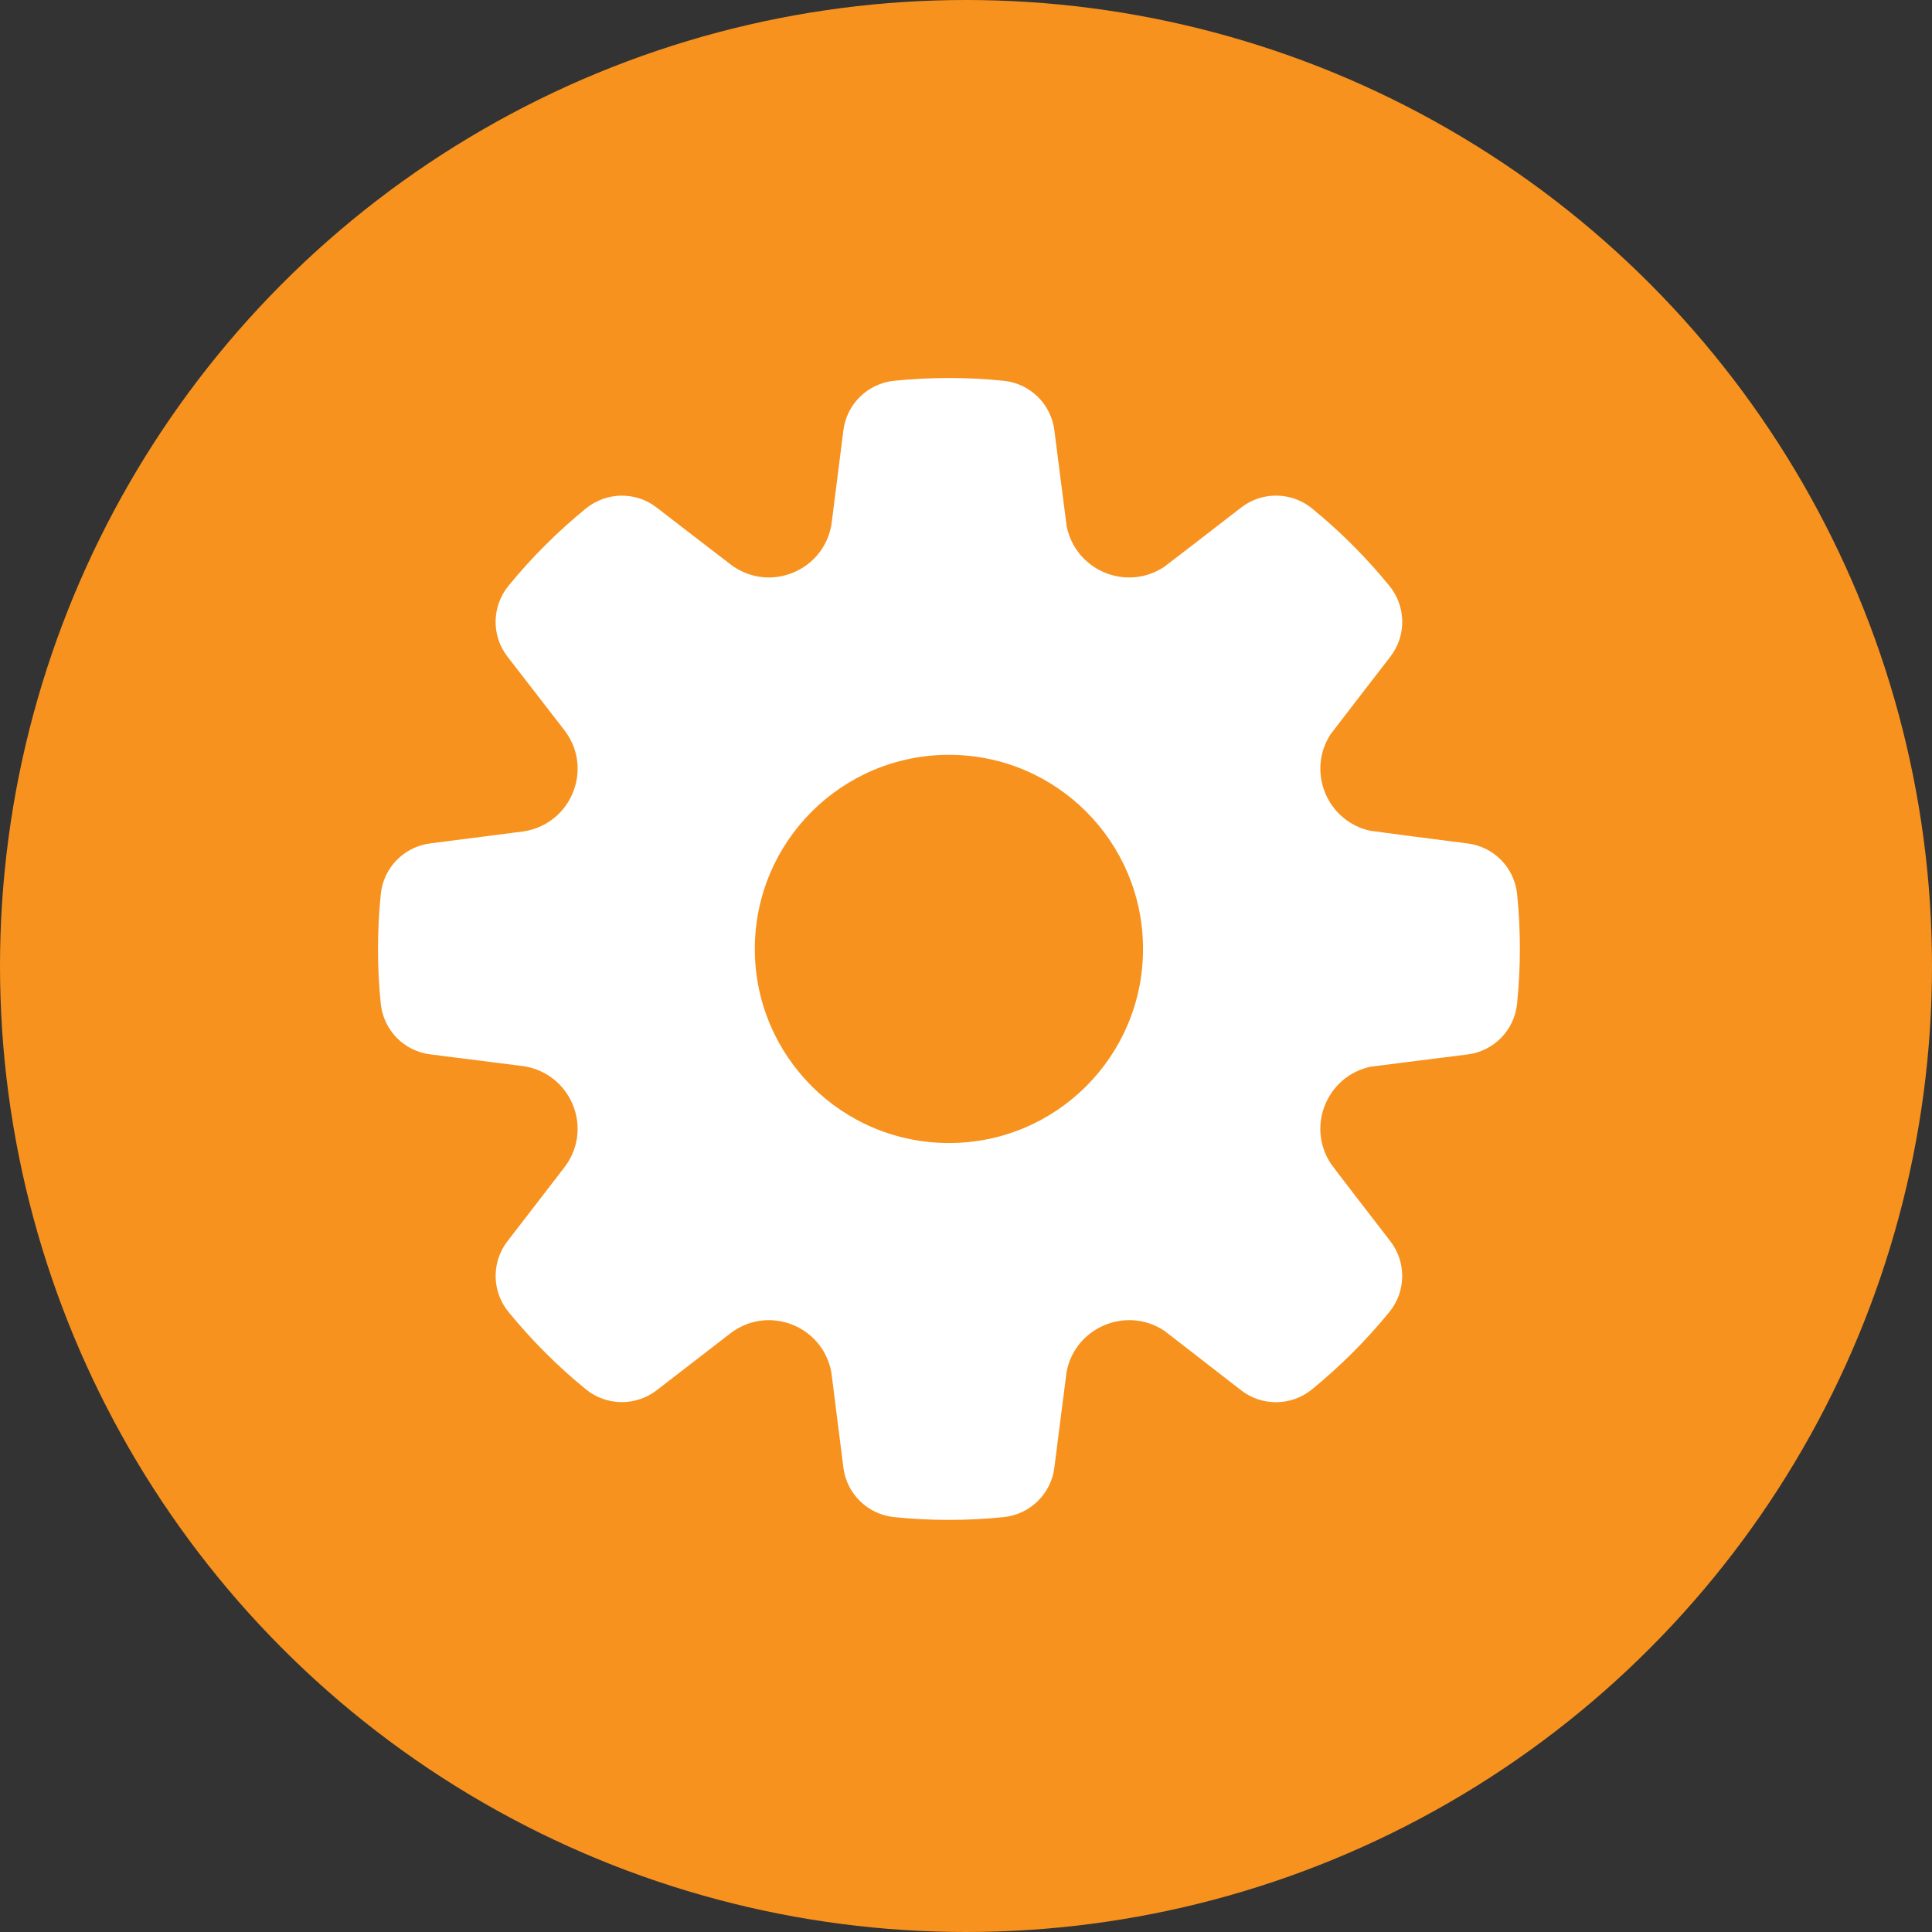
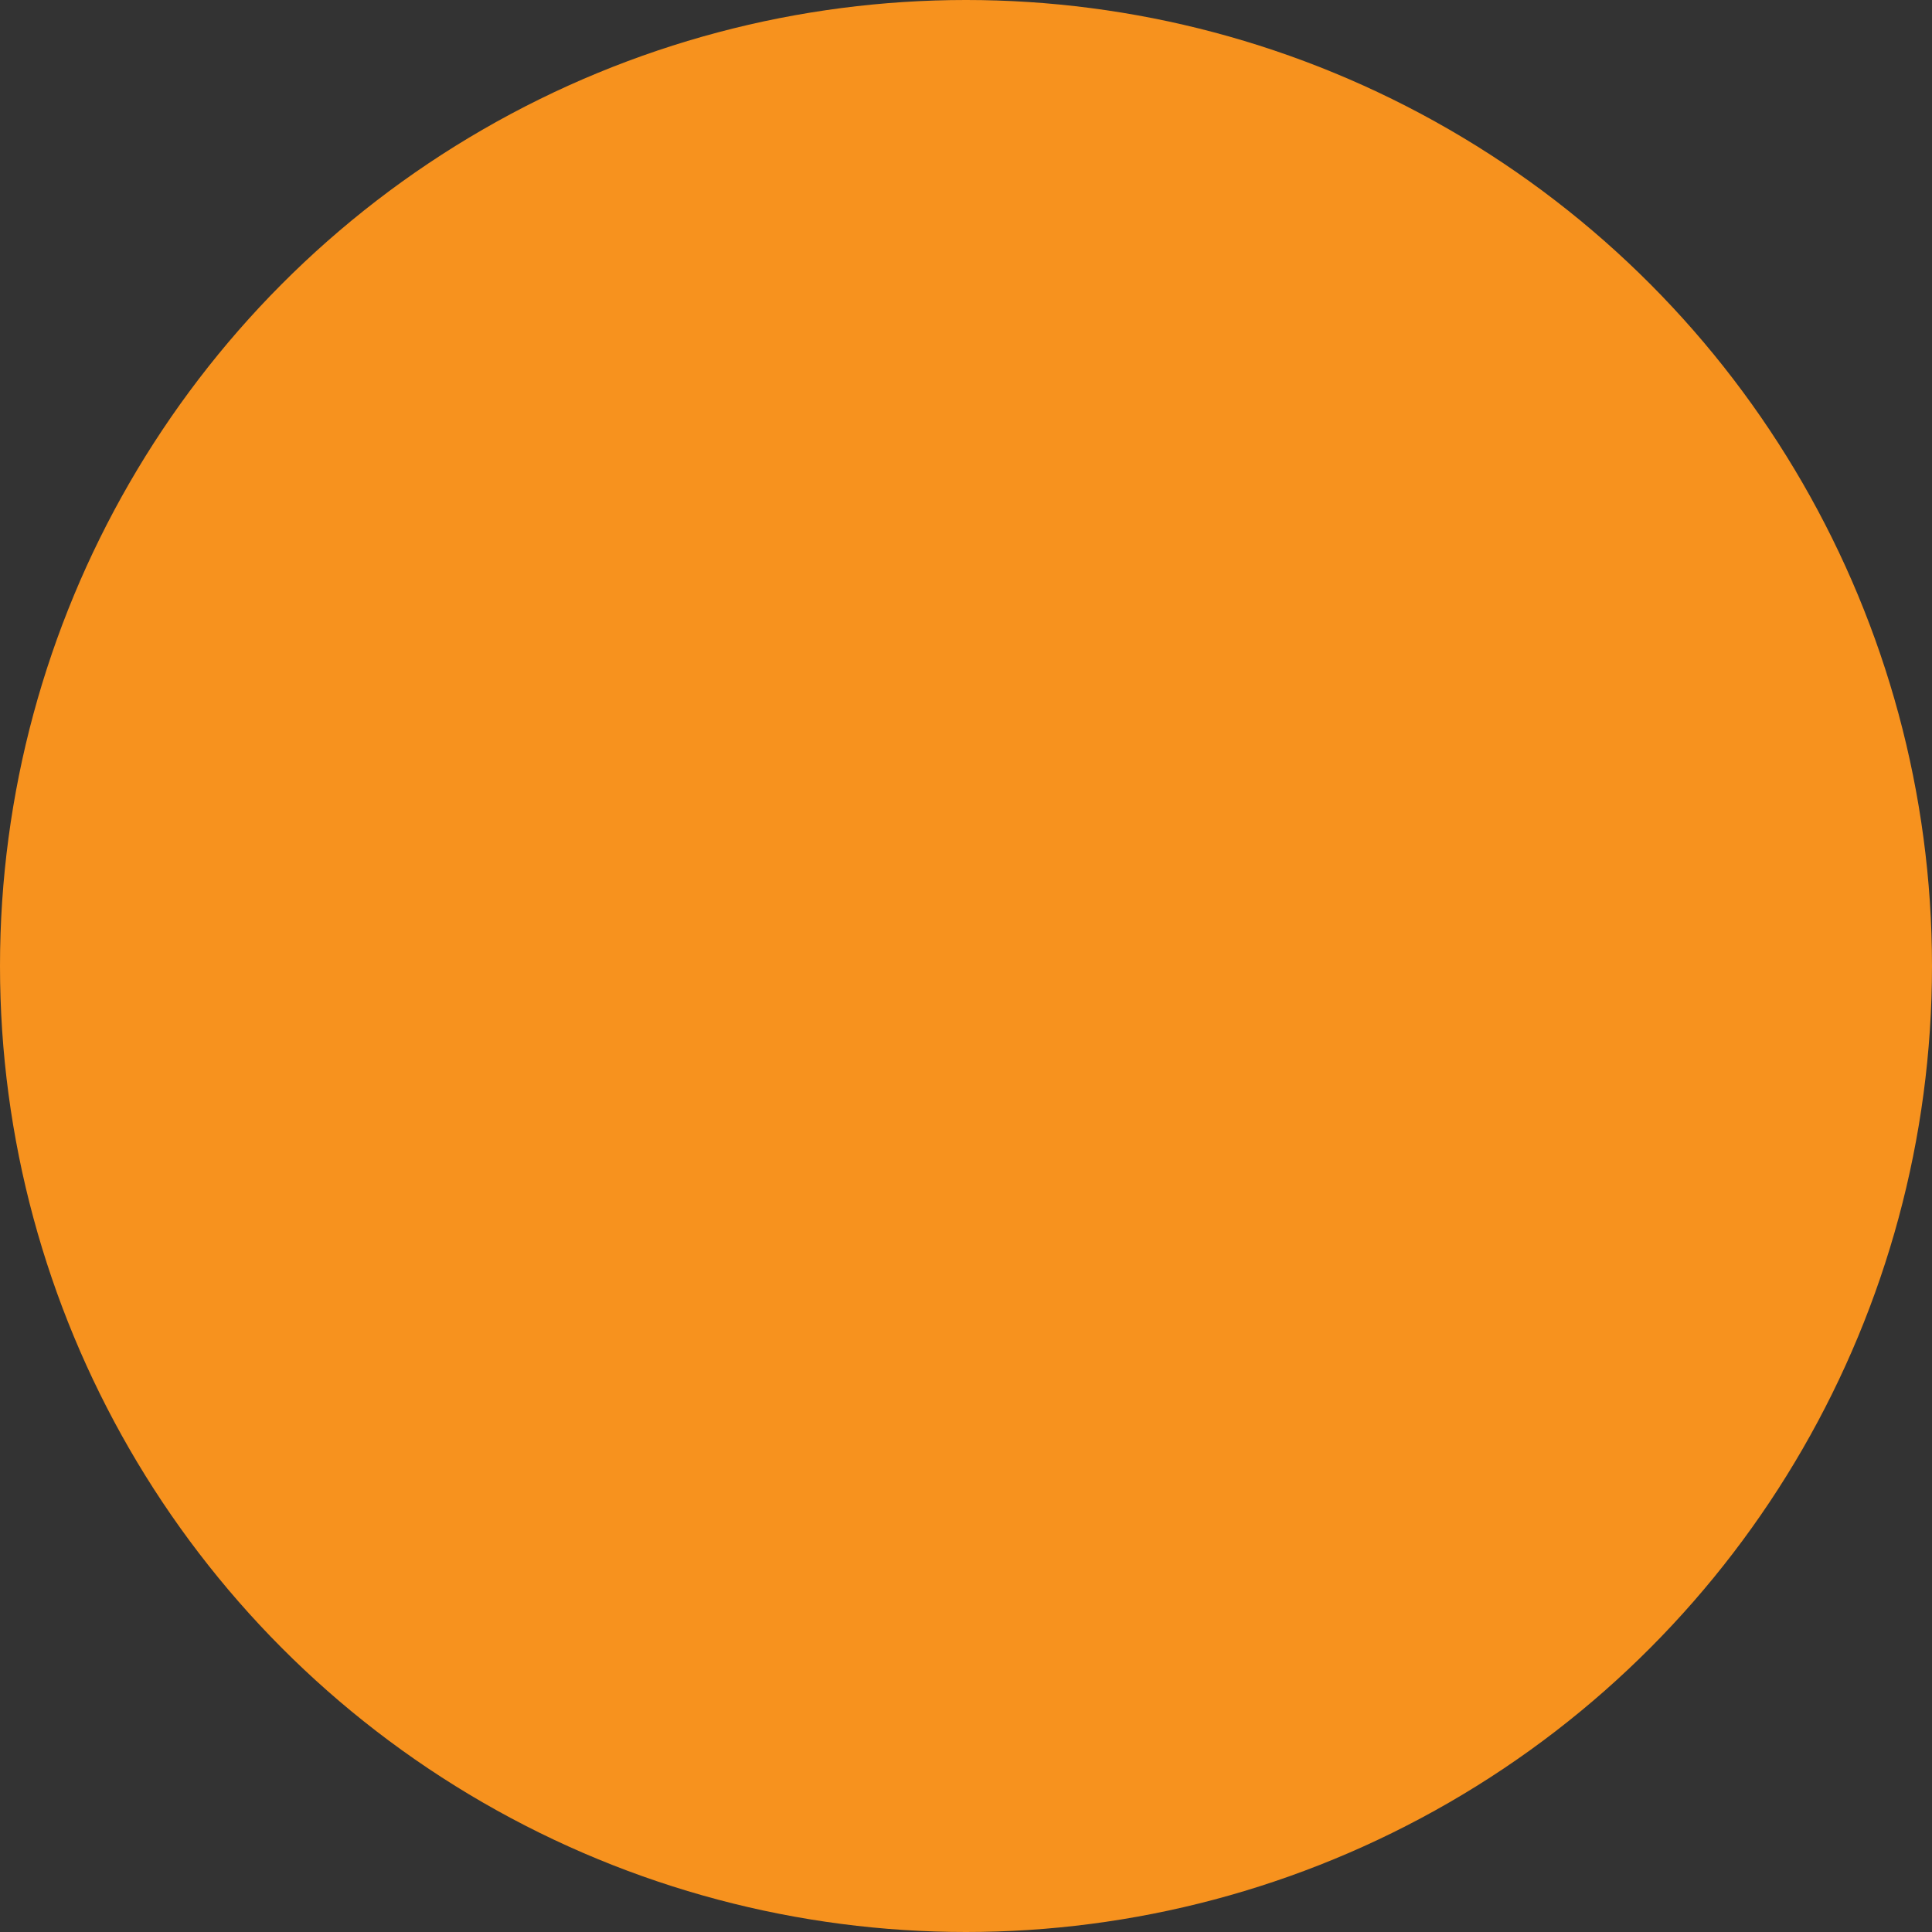
<svg xmlns="http://www.w3.org/2000/svg" width="46" height="46" viewBox="0 0 46 46" fill="none">
  <rect x="0" y="0" width="46" height="46" fill="#333333" stroke="none" />
  <circle cx="23" cy="23" r="23" fill="#F7921E" />
-   <path d="M36.122 21.29C36.059 20.662 35.57 20.161 34.944 20.082C34.169 19.985 32.625 19.783 32.624 19.78C31.594 19.552 31.107 18.368 31.681 17.481C31.68 17.479 33.102 15.637 33.102 15.637C33.489 15.139 33.481 14.44 33.082 13.951C32.532 13.275 31.911 12.654 31.238 12.105C30.749 11.707 30.049 11.698 29.552 12.084C28.941 12.558 27.723 13.496 27.721 13.495C26.816 14.095 25.601 13.578 25.396 12.523C25.394 12.523 25.104 10.245 25.104 10.245C25.025 9.618 24.524 9.13 23.896 9.066C23.033 8.978 22.151 8.978 21.289 9.066C20.661 9.13 20.16 9.618 20.081 10.245C20.081 10.245 19.796 12.499 19.795 12.499C19.601 13.595 18.332 14.114 17.427 13.463C17.424 13.465 15.637 12.086 15.637 12.086C15.138 11.698 14.44 11.708 13.95 12.107C13.275 12.658 12.654 13.277 12.106 13.949C11.707 14.439 11.697 15.139 12.085 15.637C12.546 16.231 13.455 17.406 13.454 17.407C14.139 18.33 13.582 19.63 12.461 19.796C12.46 19.798 10.244 20.081 10.244 20.081C9.617 20.161 9.129 20.662 9.066 21.29C8.978 22.166 8.978 23.043 9.066 23.898C9.13 24.526 9.618 25.026 10.244 25.104L12.458 25.384C13.589 25.551 14.137 26.856 13.451 27.777C13.452 27.779 12.085 29.549 12.085 29.549C11.698 30.048 11.707 30.748 12.107 31.237C12.664 31.918 13.285 32.538 13.952 33.081C14.449 33.484 15.149 33.479 15.637 33.1C15.637 33.1 17.421 31.721 17.422 31.722C18.33 31.064 19.606 31.587 19.796 32.688C19.797 32.689 20.081 34.943 20.081 34.943C20.16 35.57 20.661 36.057 21.289 36.122C21.72 36.166 22.159 36.188 22.592 36.188C23.026 36.188 23.465 36.166 23.896 36.122C24.524 36.058 25.025 35.57 25.104 34.943C25.104 34.943 25.393 32.664 25.395 32.664C25.597 31.597 26.828 31.087 27.727 31.688C27.727 31.688 29.55 33.102 29.55 33.102C30.045 33.487 30.745 33.481 31.237 33.081C31.912 32.529 32.533 31.91 33.081 31.237C33.48 30.749 33.488 30.049 33.102 29.551C32.622 28.933 31.68 27.706 31.683 27.701C31.101 26.807 31.602 25.622 32.626 25.399C32.626 25.399 34.191 25.199 34.943 25.106C35.569 25.027 36.058 24.526 36.121 23.897C36.209 23.029 36.21 22.151 36.122 21.29ZM22.596 27.215C20.042 27.215 17.972 25.146 17.972 22.594C17.972 20.041 20.042 17.972 22.596 17.972C25.149 17.972 27.215 20.042 27.215 22.594C27.215 25.146 25.149 27.215 22.596 27.215Z" fill="white" />
</svg>